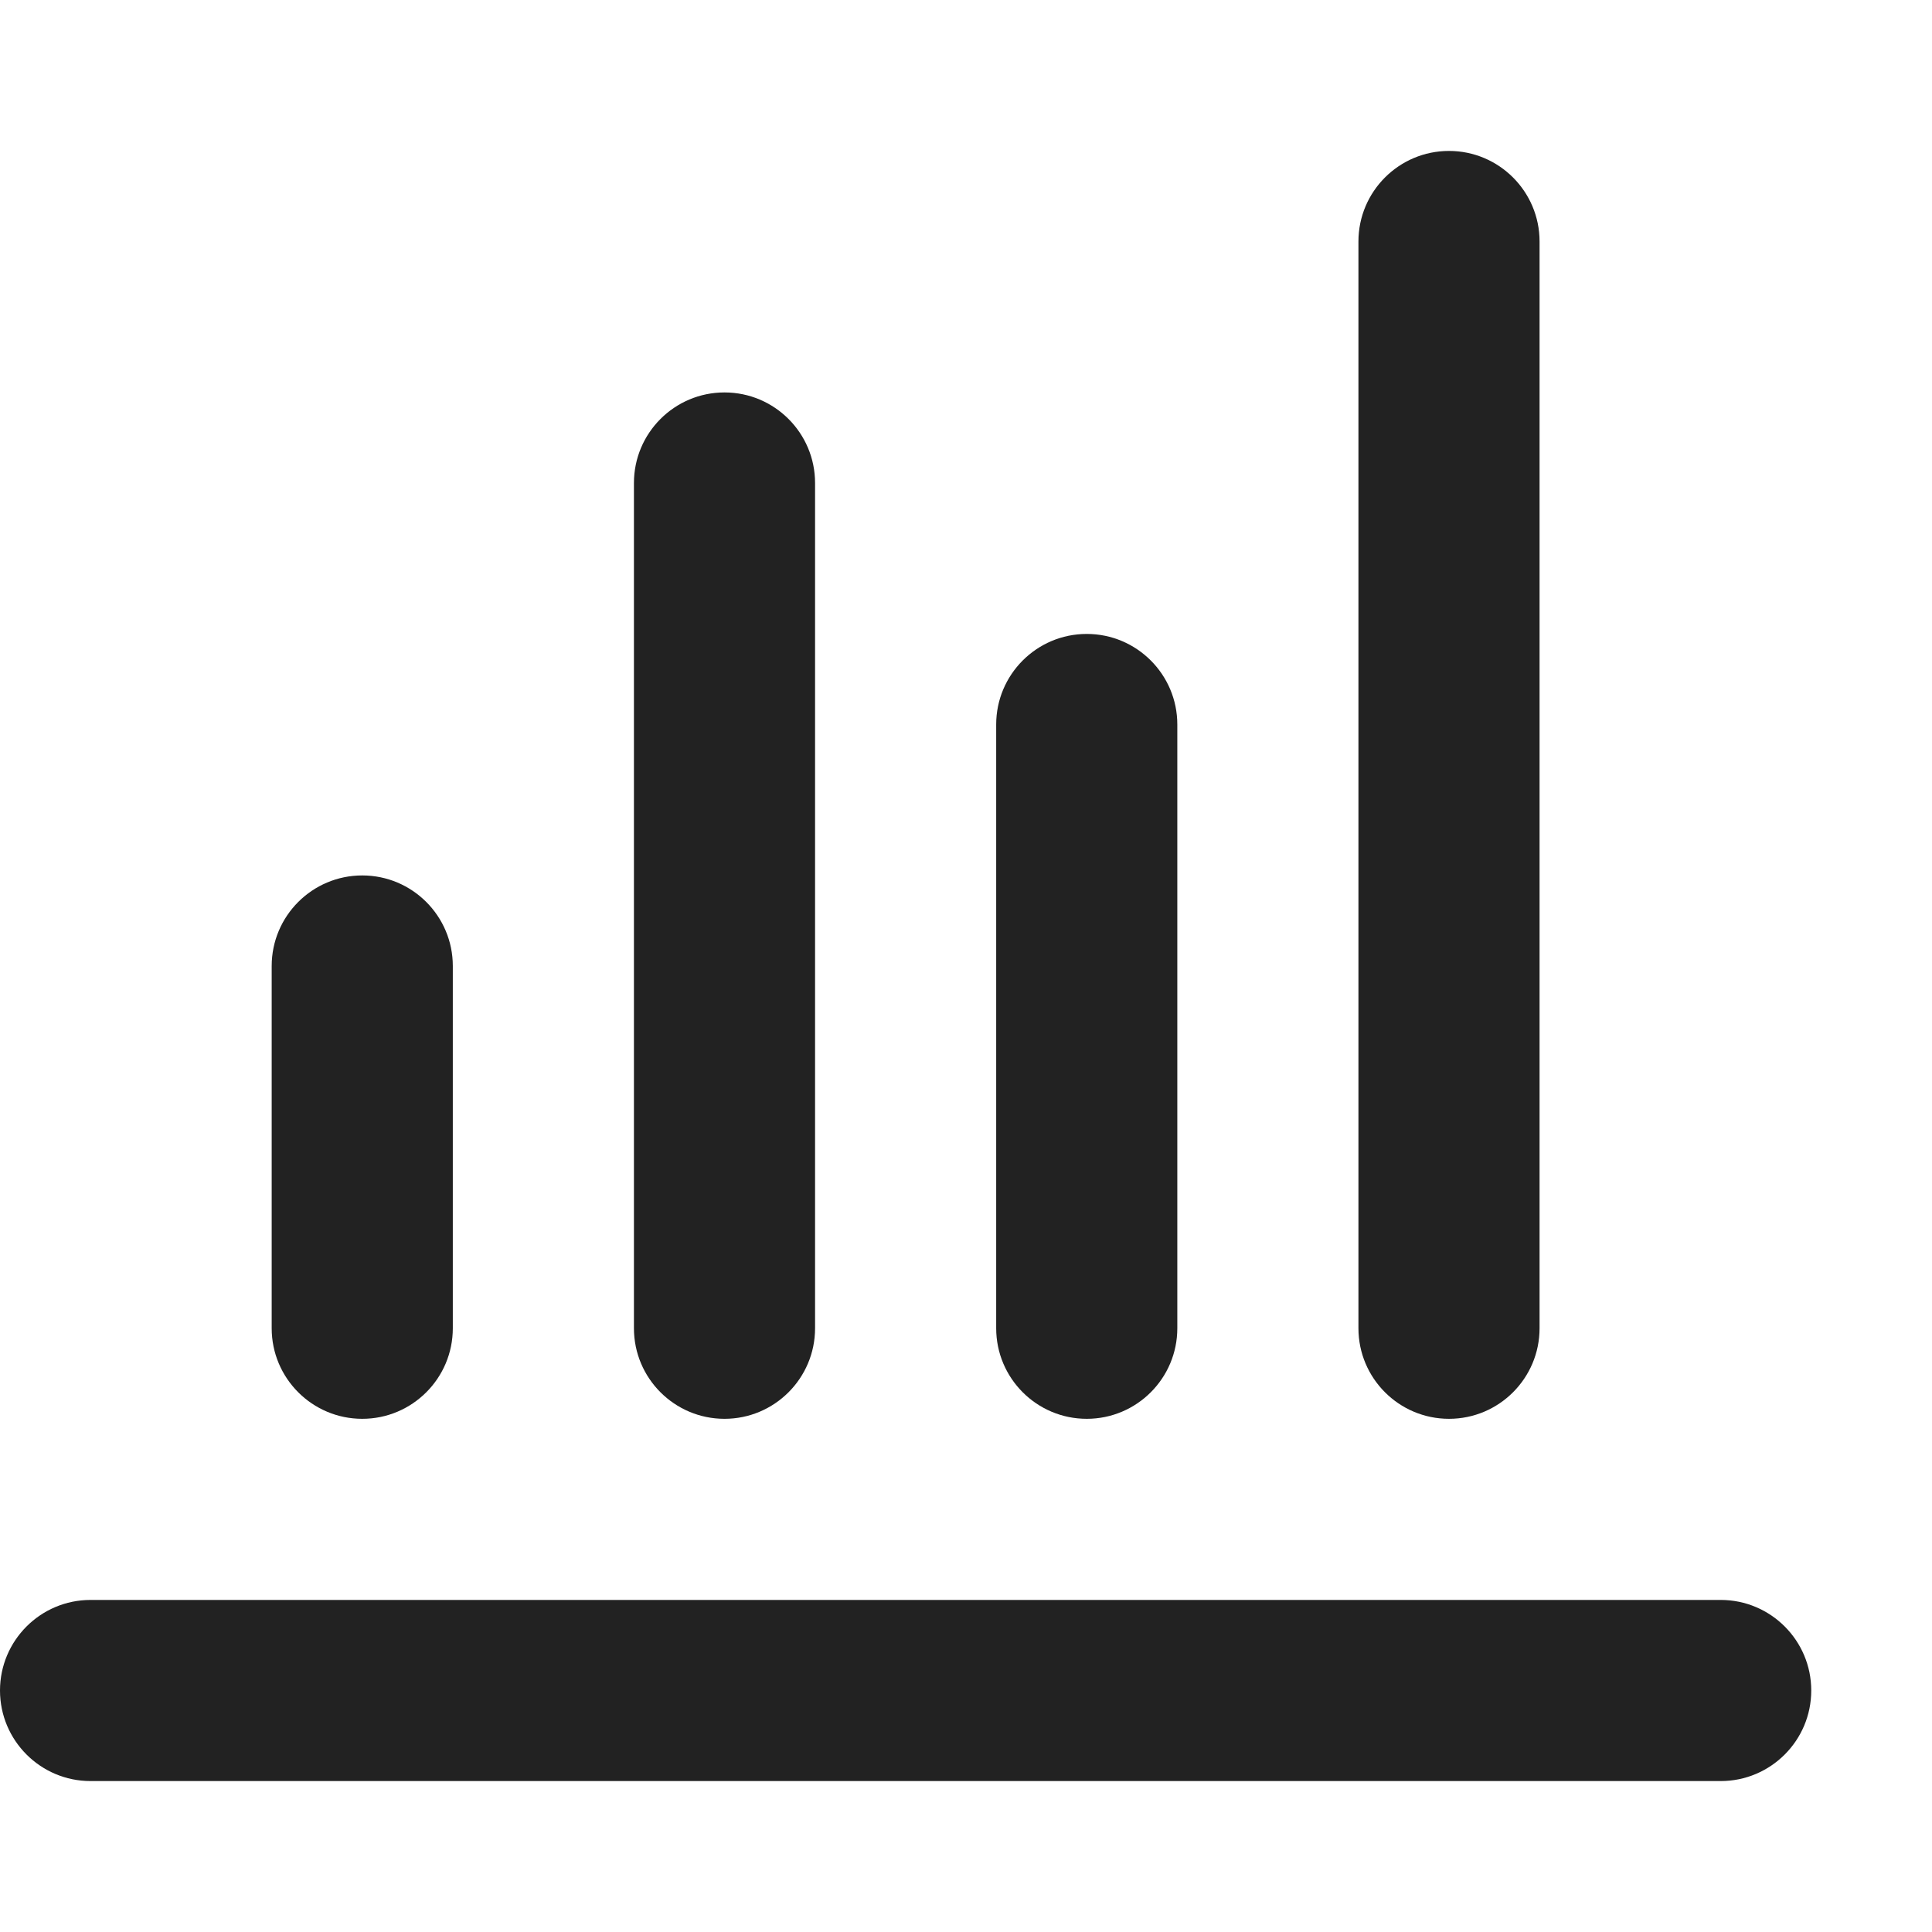
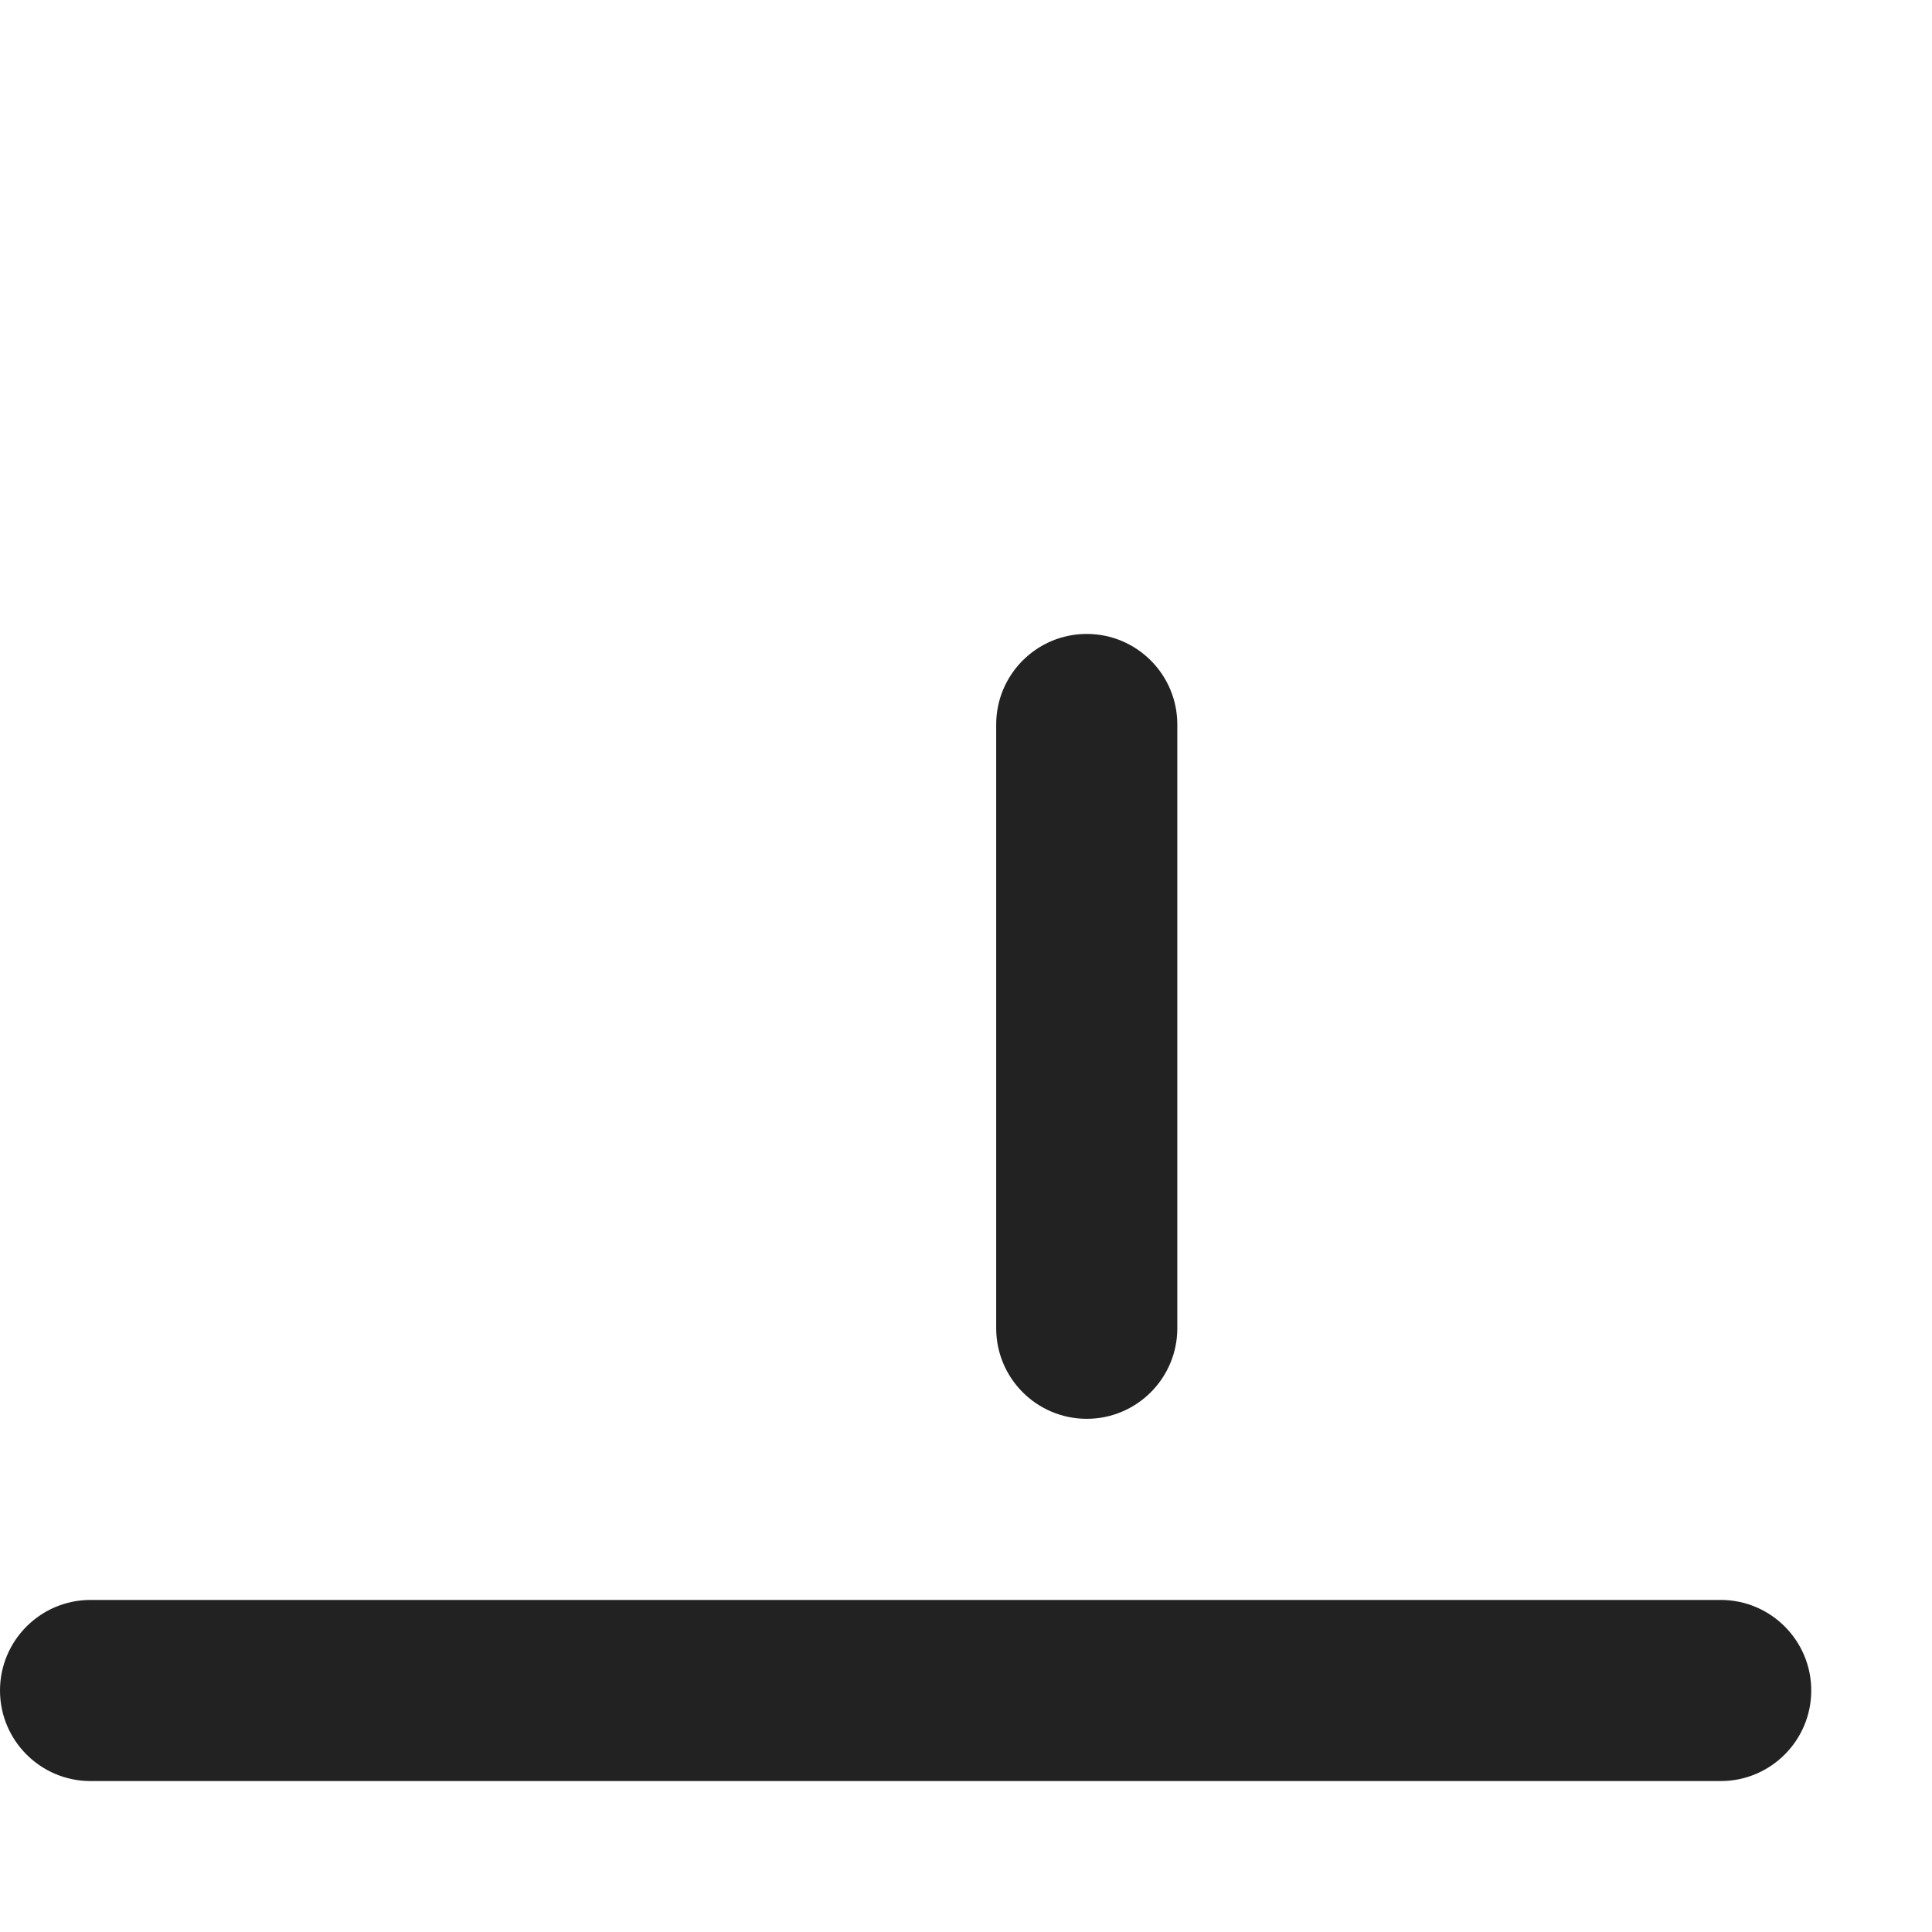
<svg xmlns="http://www.w3.org/2000/svg" width="16" height="16" viewBox="0 0 16 16" fill="none">
-   <path d="M12 1.25C12.414 1.25 12.75 1.586 12.75 2V11C12.75 11.414 12.414 11.75 12 11.75C11.586 11.75 11.25 11.414 11.25 11V2C11.25 1.586 11.586 1.25 12 1.25Z" fill="#222222" />
-   <path d="M6.75 4C6.75 3.586 6.414 3.25 6 3.25C5.586 3.25 5.25 3.586 5.25 4V11C5.25 11.414 5.586 11.75 6 11.75C6.414 11.75 6.75 11.414 6.75 11V4Z" fill="#222222" />
  <path d="M9 5.25C9.414 5.25 9.75 5.586 9.75 6V11C9.75 11.414 9.414 11.75 9 11.75C8.586 11.75 8.25 11.414 8.25 11V6C8.25 5.586 8.586 5.25 9 5.25Z" fill="#222222" />
-   <path d="M3 7.25C3.414 7.25 3.75 7.586 3.75 8V11C3.75 11.414 3.414 11.75 3 11.75C2.586 11.75 2.25 11.414 2.25 11V8C2.25 7.586 2.586 7.25 3 7.25Z" fill="#222222" />
  <path d="M0.75 13.25C0.336 13.25 0 13.586 0 14C0 14.414 0.336 14.75 0.75 14.75H14.25C14.664 14.75 15 14.414 15 14C15 13.586 14.664 13.25 14.25 13.25H0.75Z" fill="#222222" />
</svg>